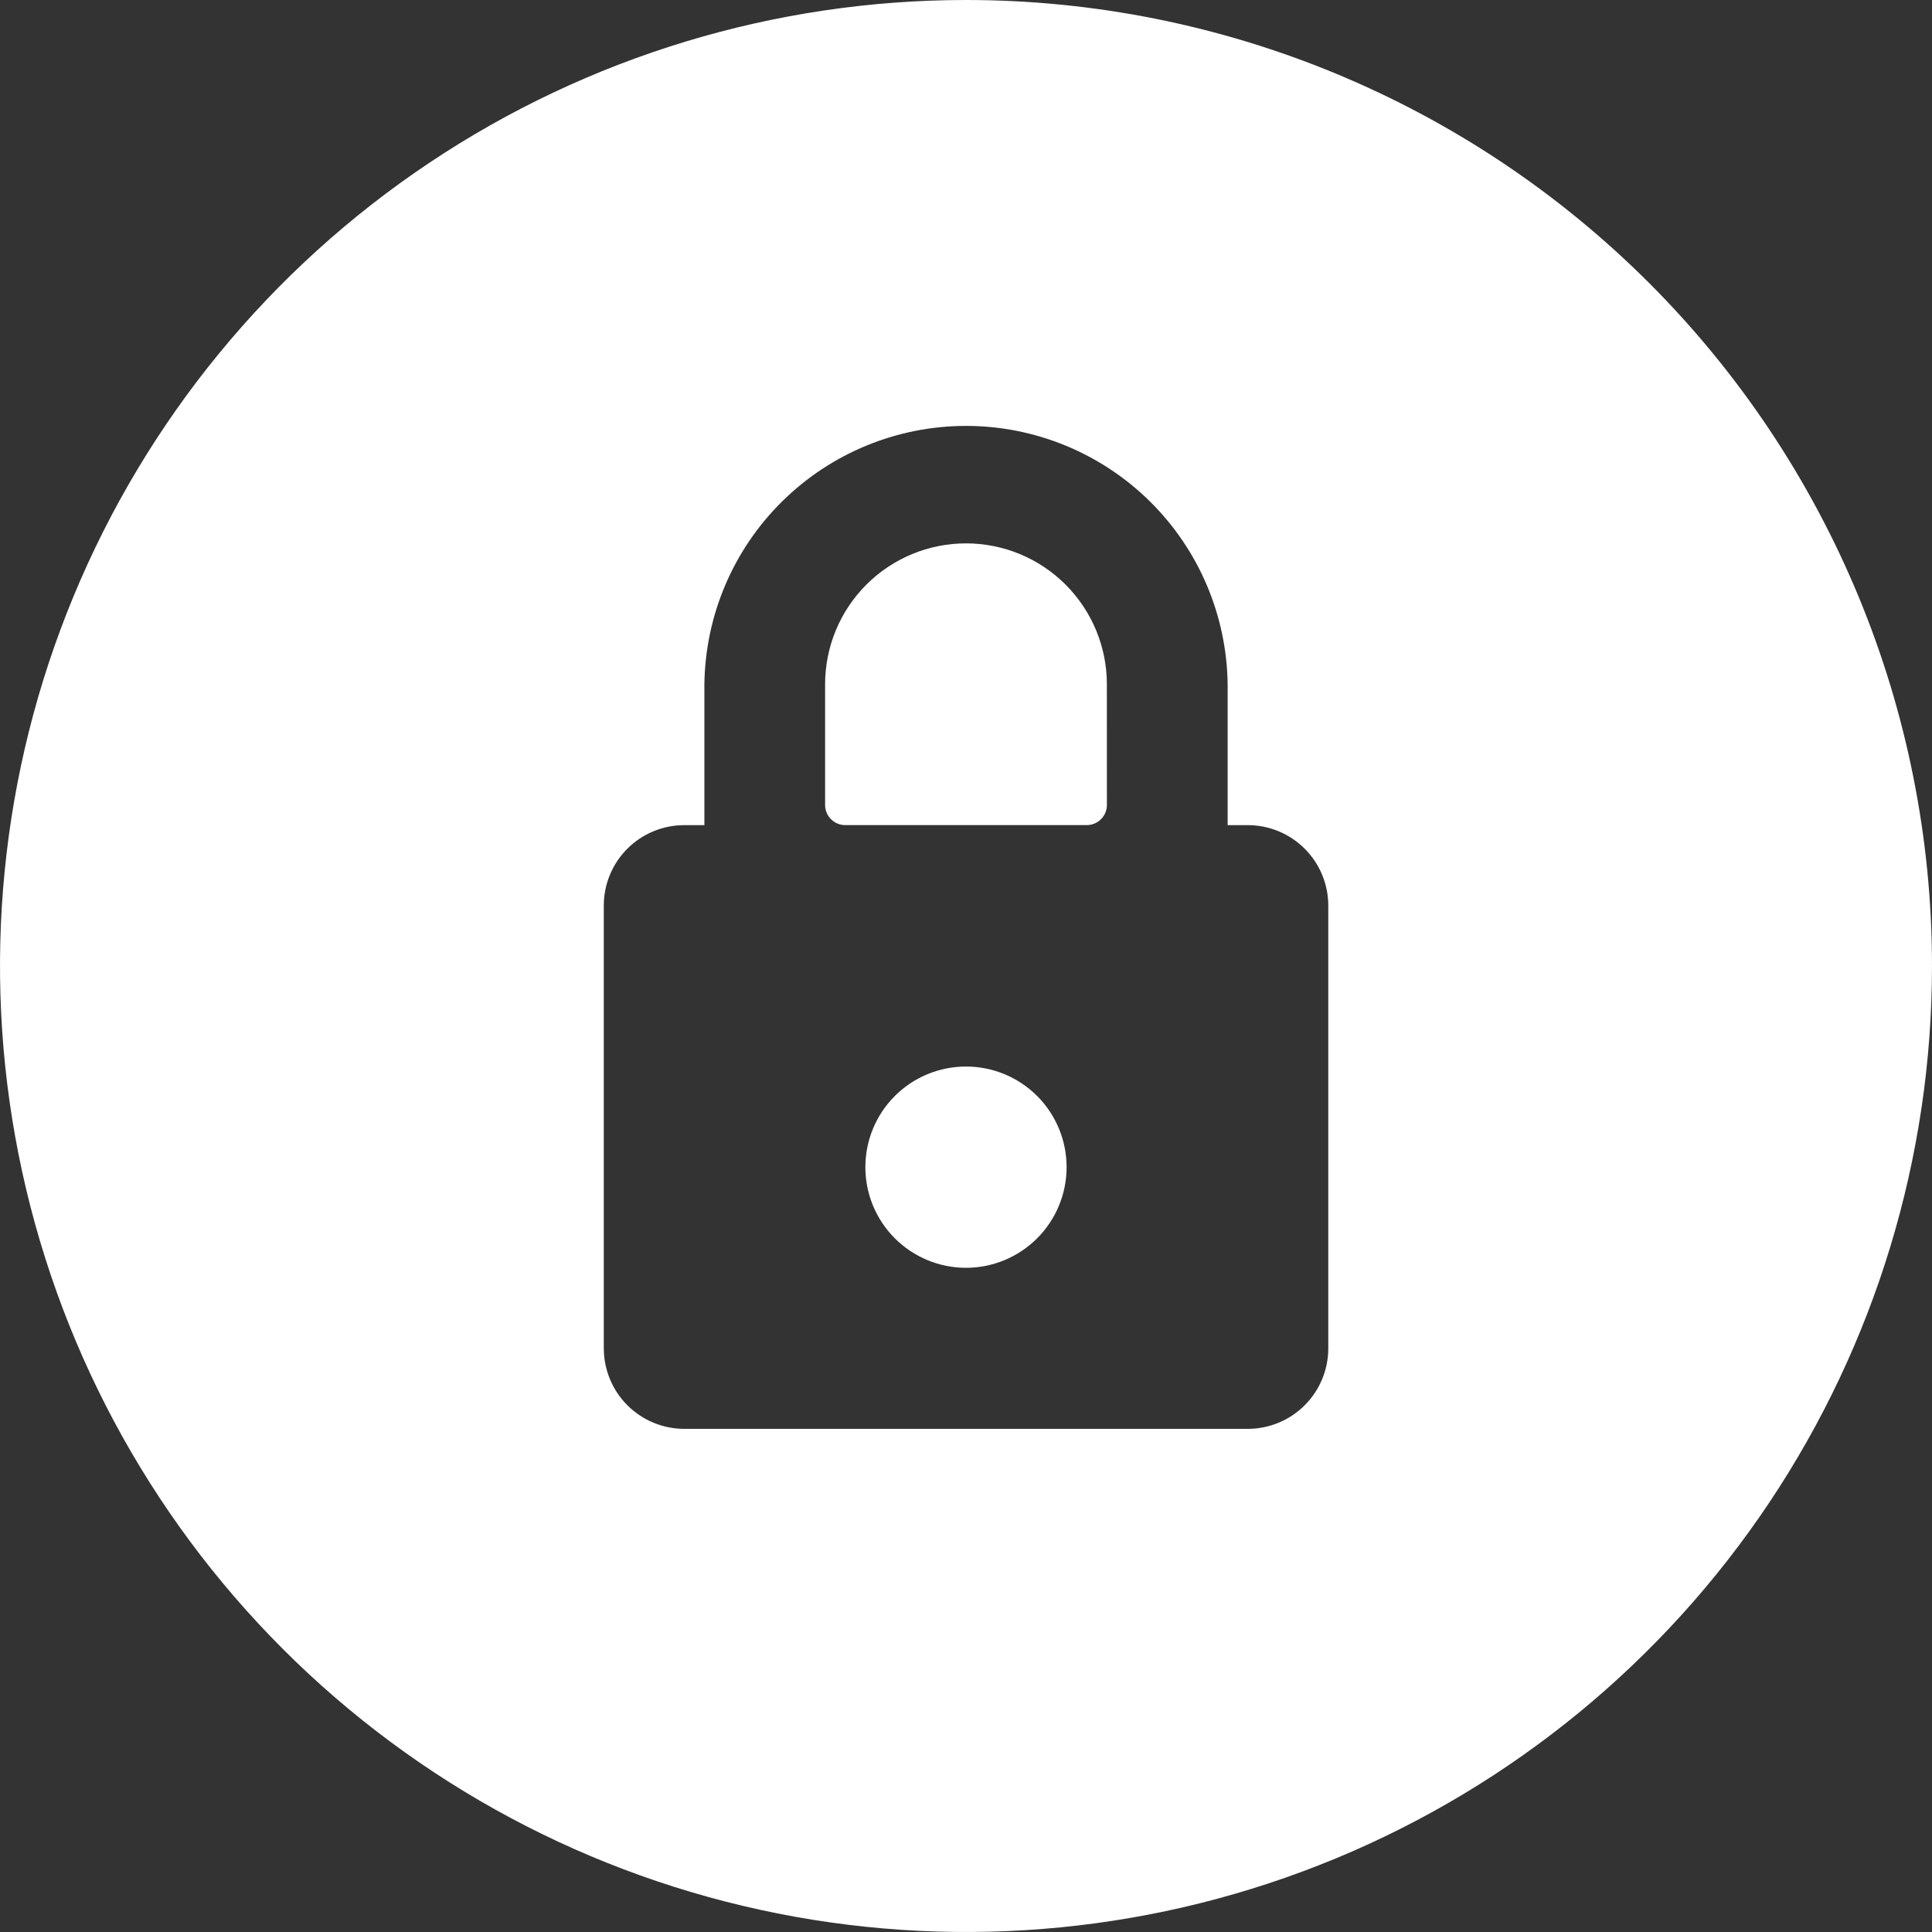
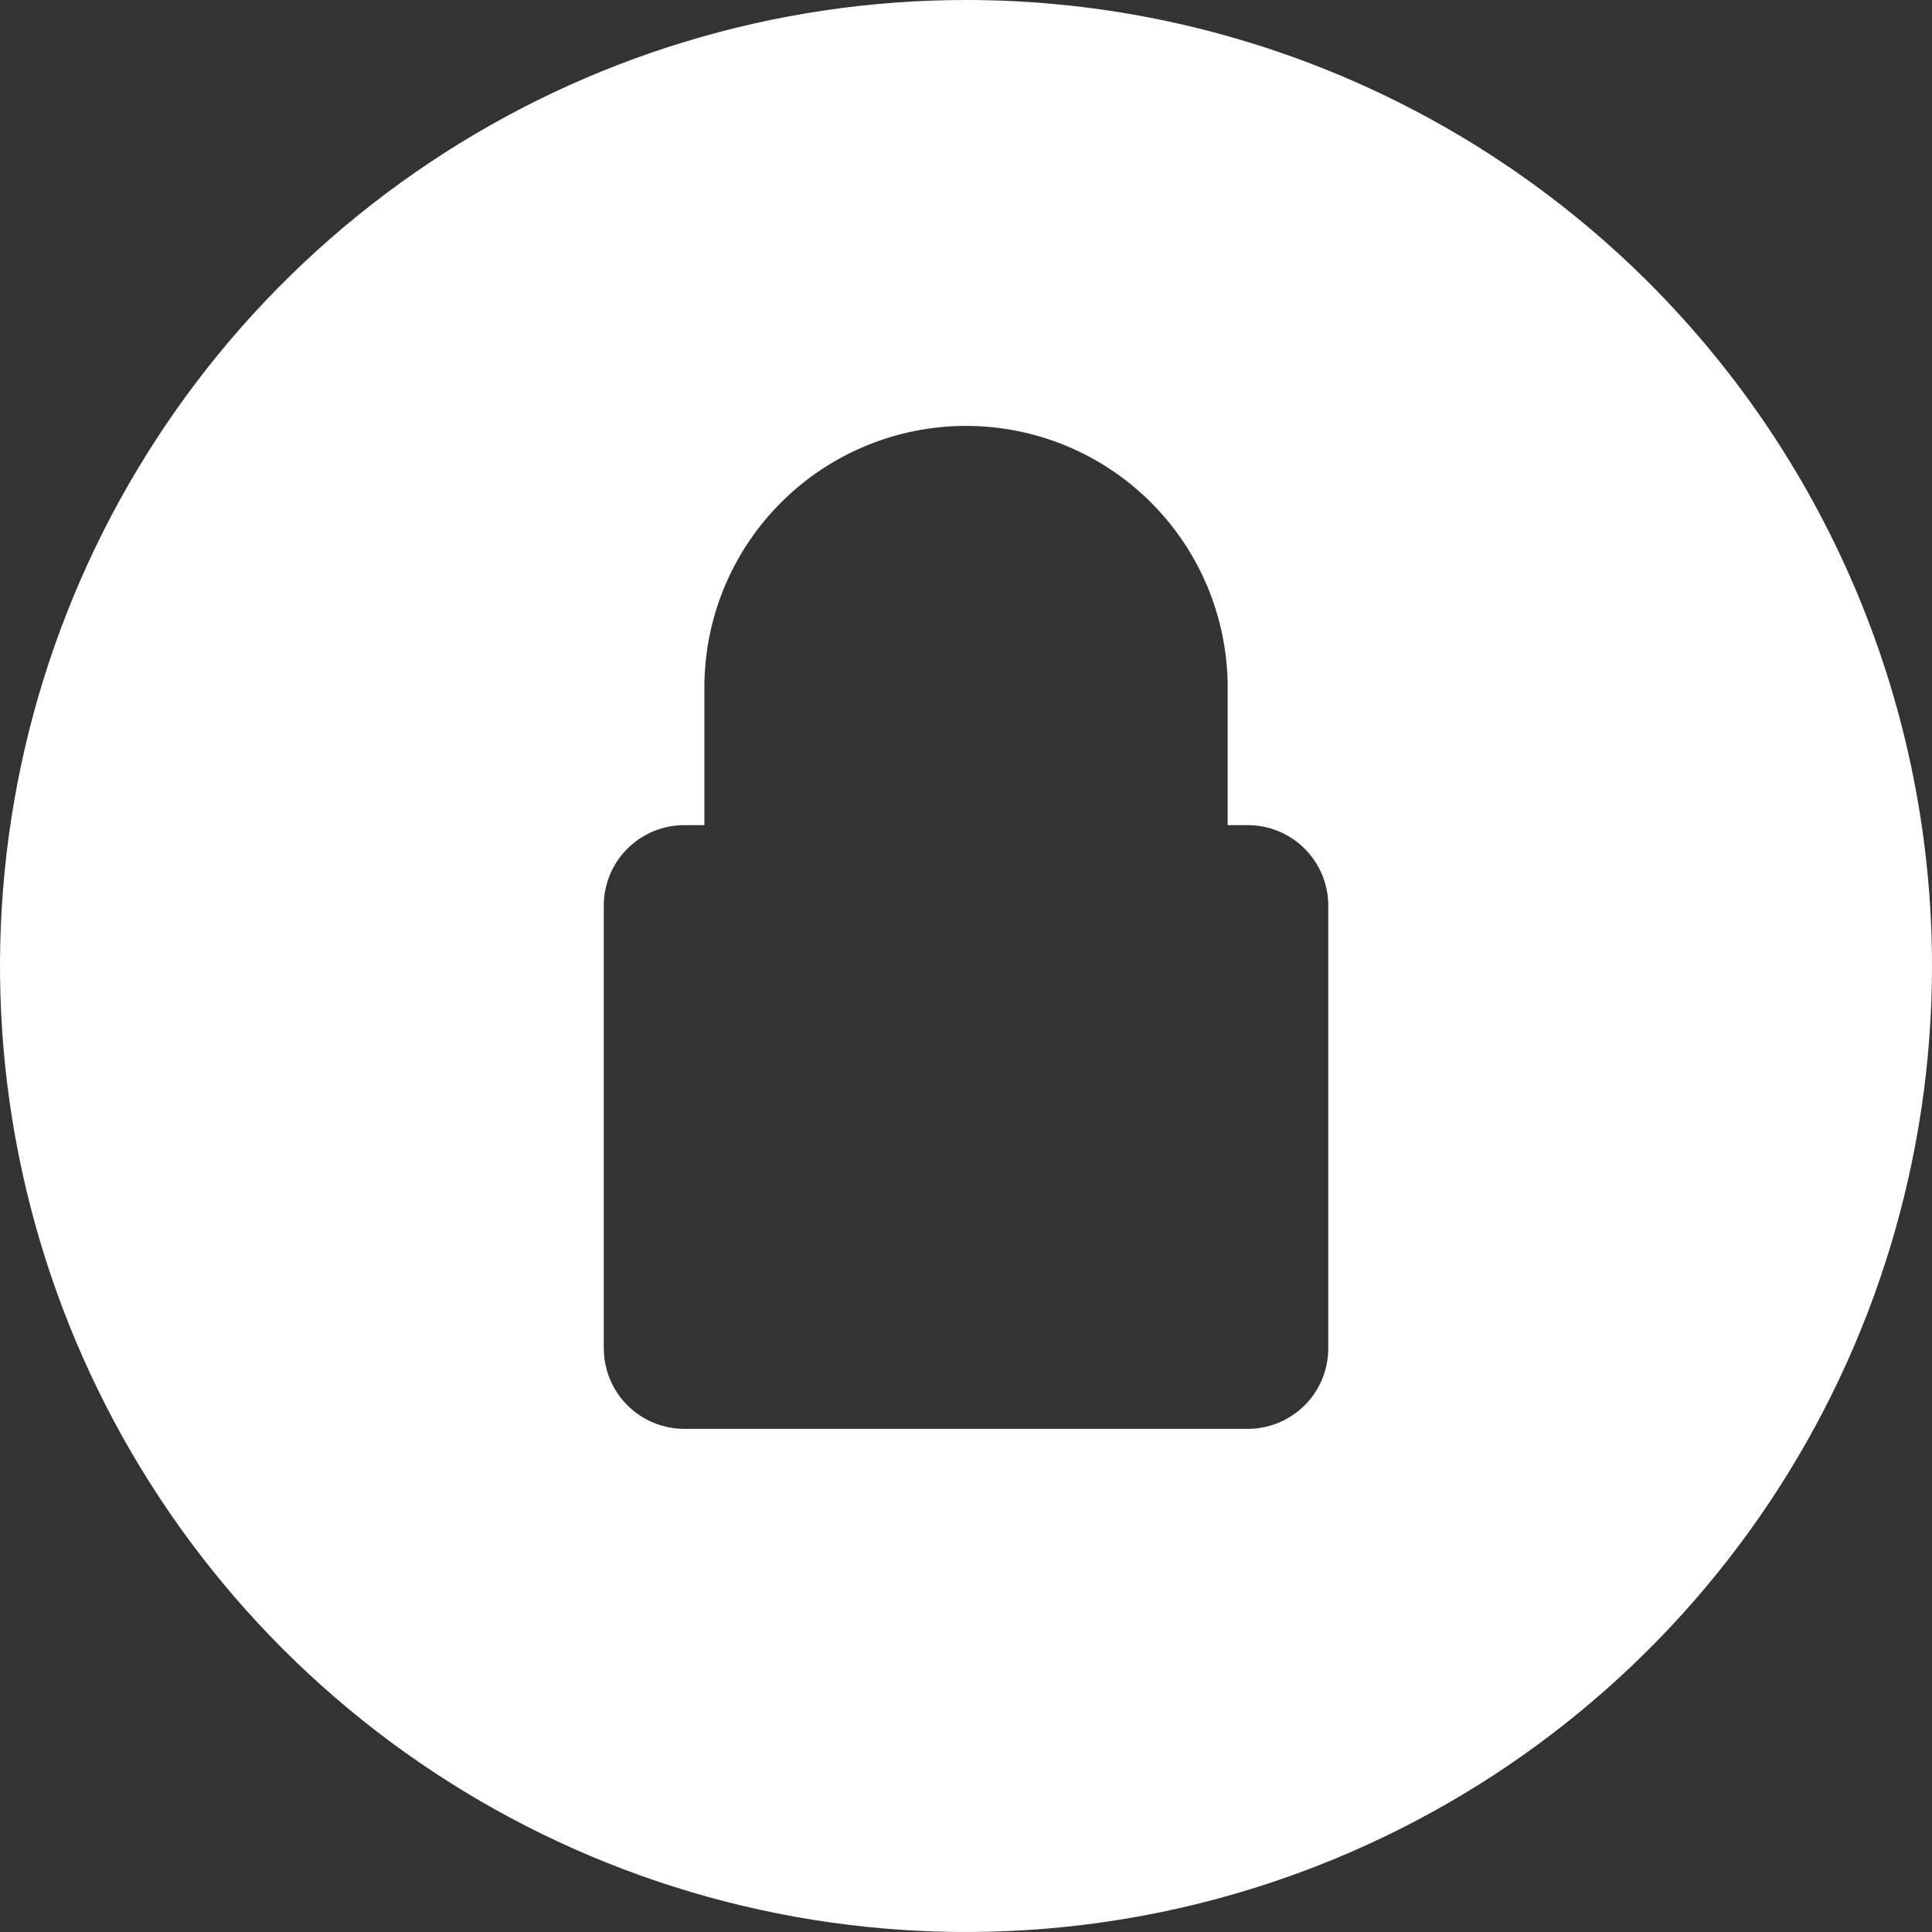
<svg xmlns="http://www.w3.org/2000/svg" width="56" height="56" viewBox="0 0 56 56" fill="none">
  <rect x="0" y="0" width="56" height="56" fill="#333333" stroke="none" />
-   <path d="M32.083 19.833C32.083 18.75 31.652 17.712 30.887 16.946C30.121 16.18 29.082 15.75 28 15.75C26.917 15.75 25.878 16.18 25.112 16.946C24.346 17.712 23.916 18.75 23.916 19.833V23.333C23.916 23.488 23.978 23.636 24.087 23.745C24.197 23.855 24.345 23.916 24.5 23.916H31.5C31.655 23.916 31.803 23.855 31.913 23.745C32.022 23.636 32.084 23.488 32.084 23.333L32.083 19.833Z" fill="white" />
  <path d="M28 0C22.462 0 17.049 1.642 12.444 4.719C7.839 7.796 4.251 12.168 2.131 17.285C0.012 22.401 -0.542 28.031 0.538 33.462C1.618 38.894 4.285 43.883 8.201 47.799C12.117 51.715 17.106 54.382 22.538 55.462C27.969 56.542 33.599 55.988 38.715 53.869C43.831 51.749 48.205 48.16 51.281 43.556C54.358 38.951 56 33.538 56 28C56 20.574 53.05 13.452 47.799 8.201C42.548 2.95 35.426 0 28 0ZM17.501 39.083V26.25C17.501 25.631 17.746 25.038 18.184 24.6C18.621 24.163 19.215 23.917 19.834 23.917H20.417V19.834C20.442 17.839 21.252 15.934 22.672 14.533C24.091 13.131 26.006 12.345 28.001 12.345C29.995 12.345 31.91 13.131 33.33 14.533C34.749 15.934 35.559 17.839 35.584 19.834V23.917H36.168C36.786 23.917 37.38 24.163 37.817 24.6C38.255 25.038 38.501 25.631 38.501 26.25V39.083C38.501 39.702 38.255 40.295 37.817 40.733C37.38 41.17 36.786 41.416 36.168 41.416H19.835C19.216 41.416 18.623 41.17 18.185 40.733C17.748 40.295 17.502 39.702 17.502 39.083H17.501Z" fill="white" />
-   <path d="M25.083 33.831C25.083 34.604 25.39 35.346 25.937 35.893C26.484 36.44 27.226 36.748 28 36.748C28.773 36.748 29.515 36.44 30.062 35.893C30.609 35.346 30.916 34.604 30.916 33.831C30.916 33.057 30.609 32.315 30.062 31.768C29.515 31.221 28.773 30.914 28 30.914C27.226 30.914 26.484 31.221 25.937 31.768C25.39 32.315 25.083 33.057 25.083 33.831Z" fill="white" />
</svg>